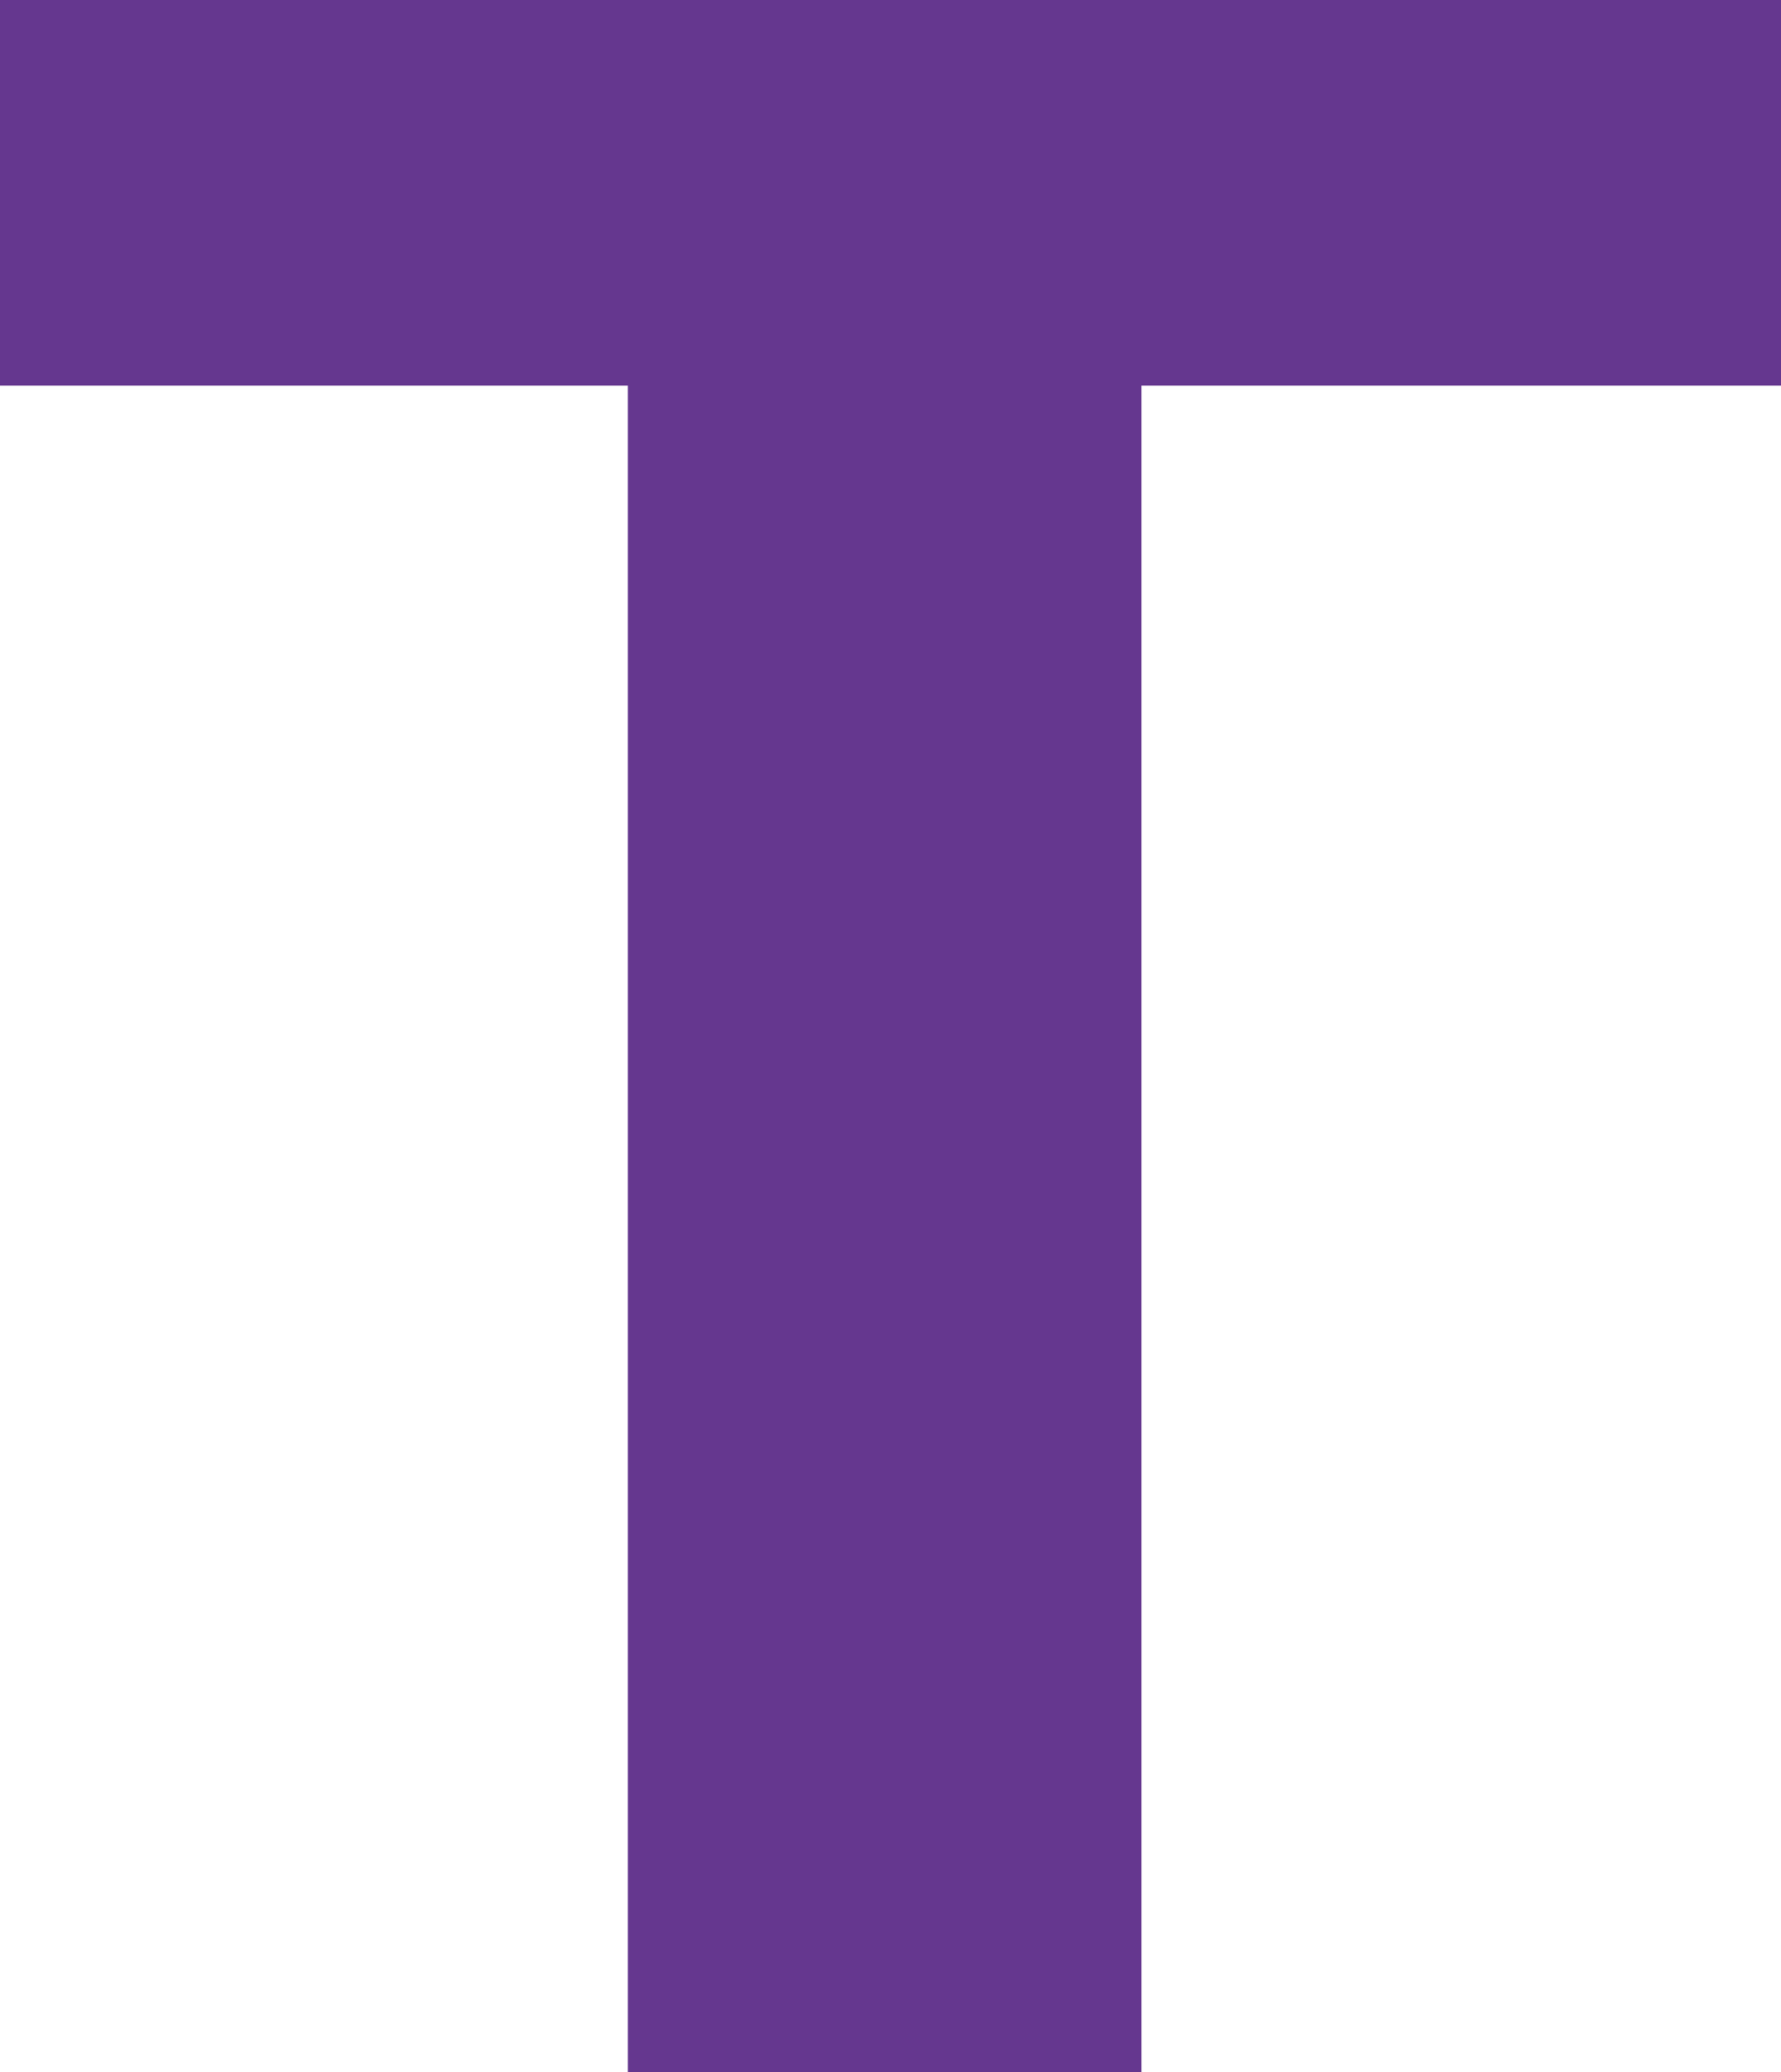
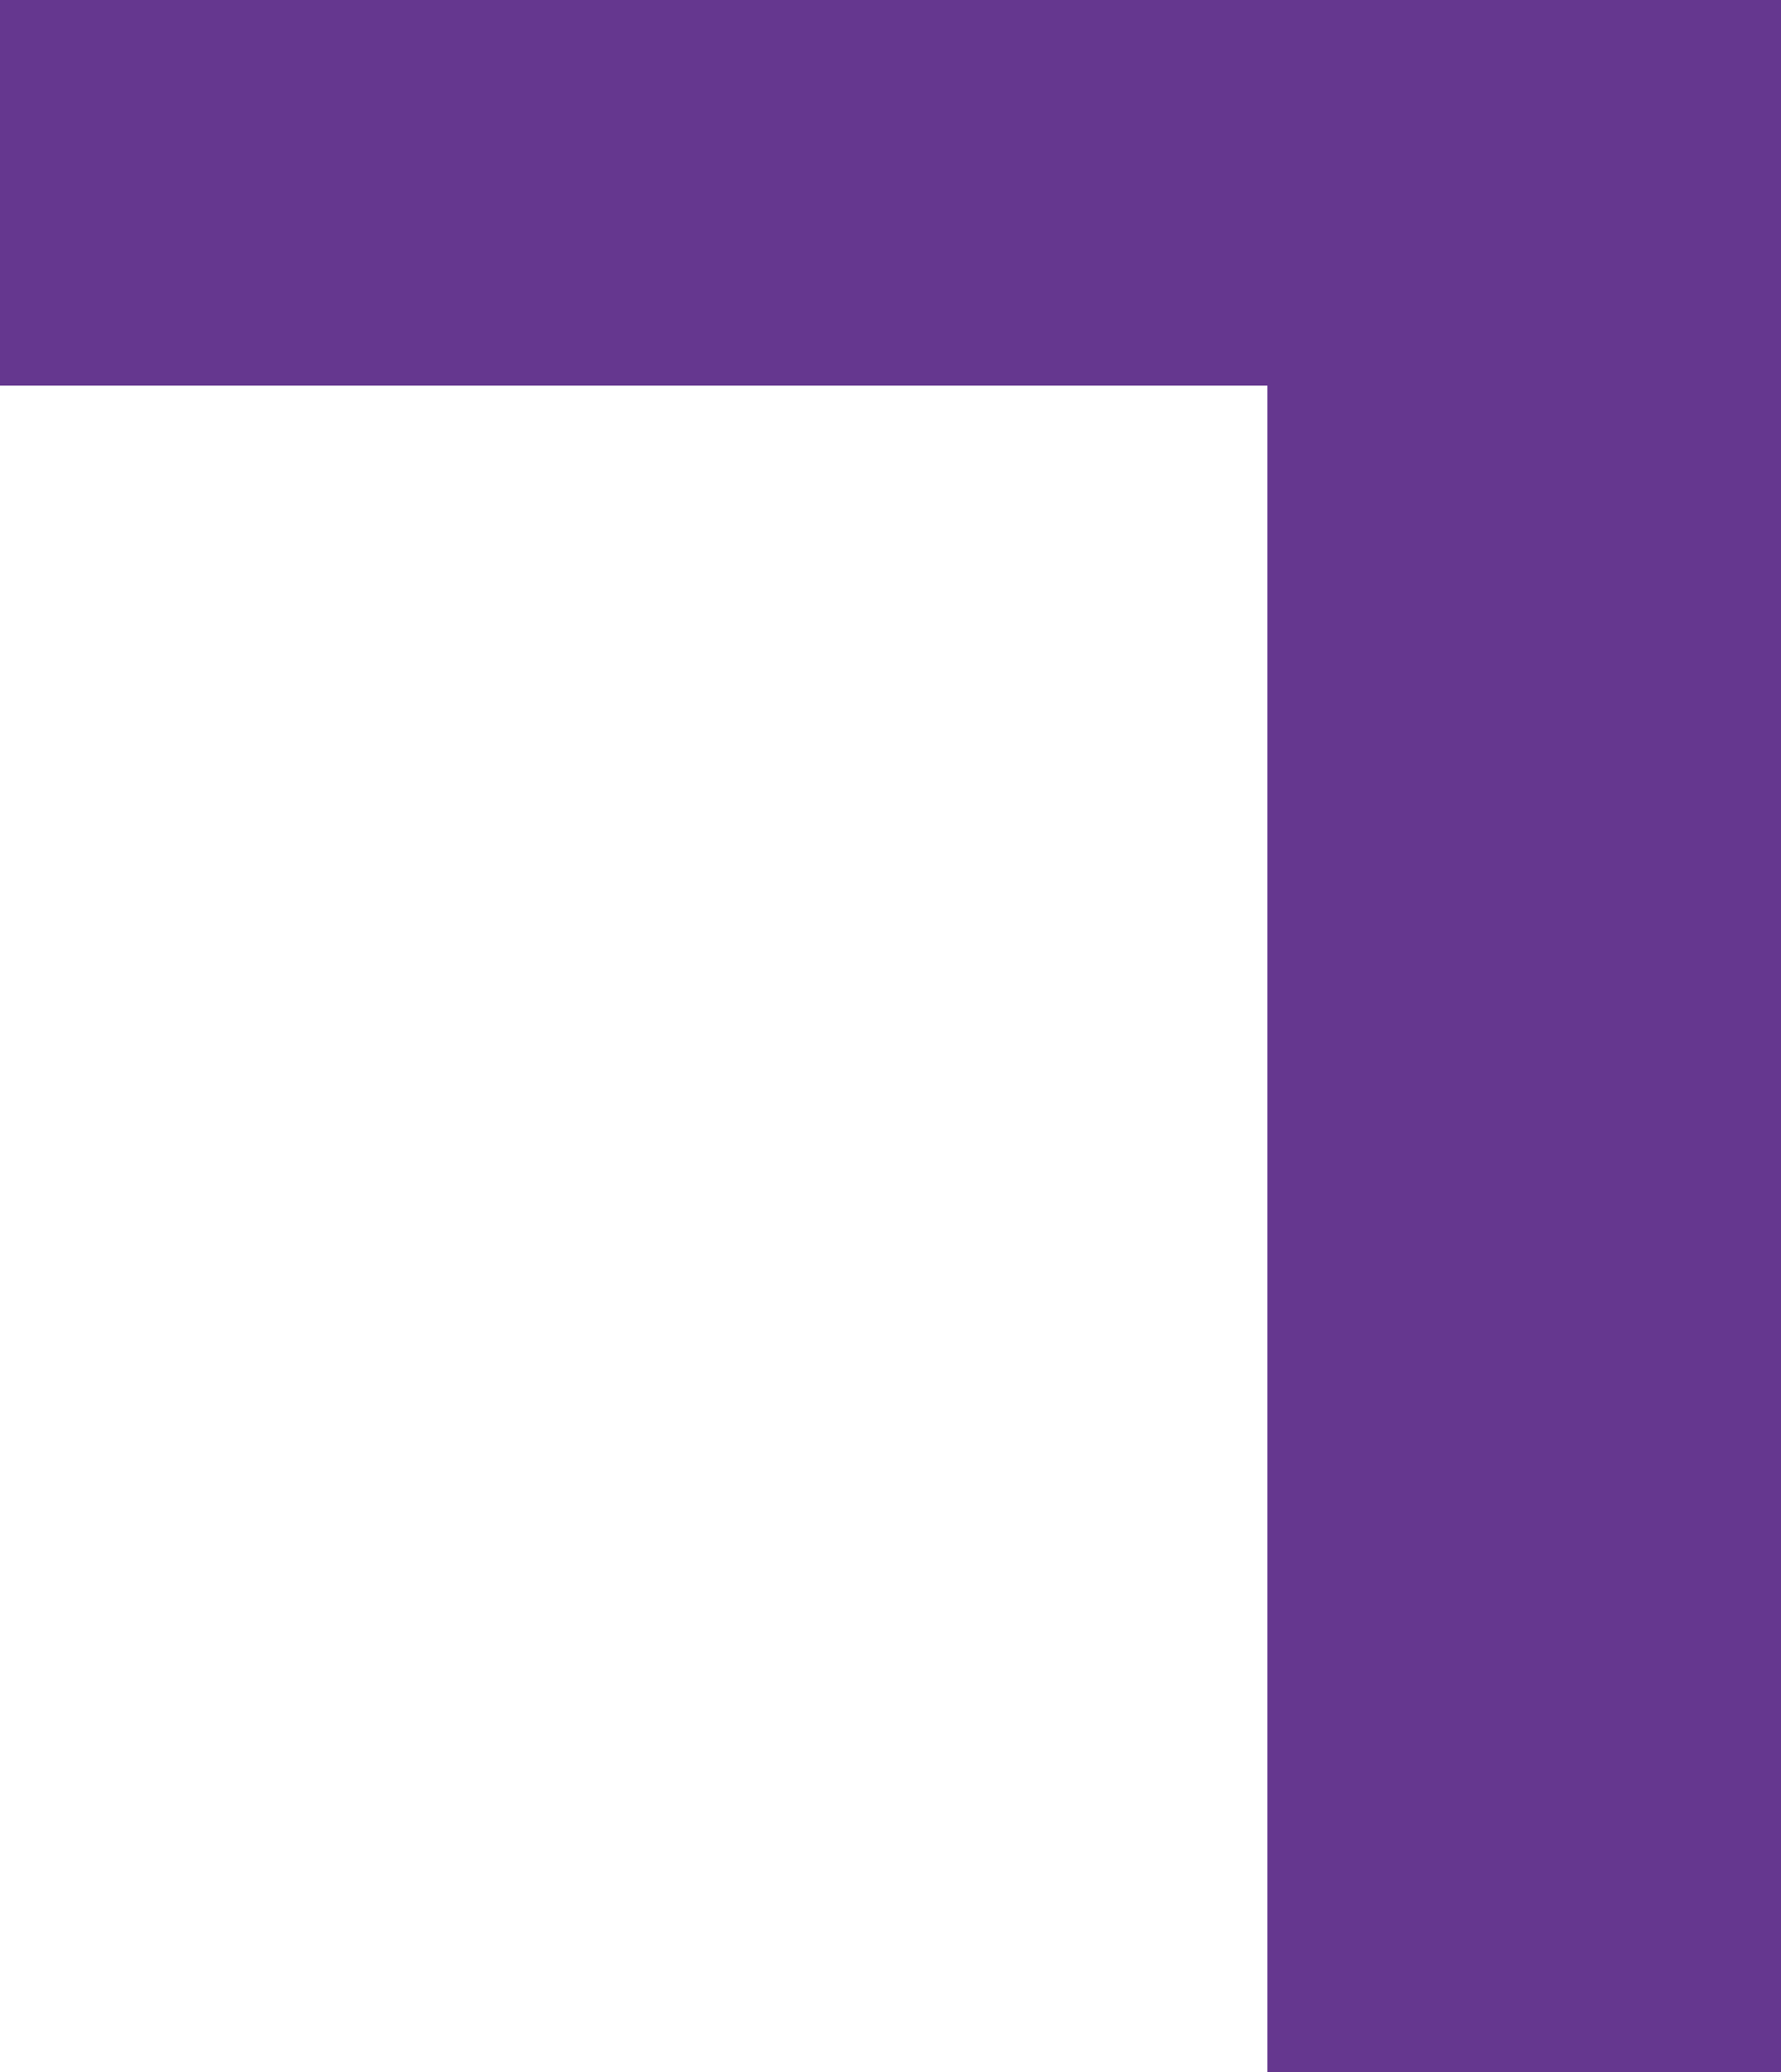
<svg xmlns="http://www.w3.org/2000/svg" id="Layer_2" viewBox="0 0 91.03 105.86">
  <defs>
    <style>.cls-1{fill:#65378f;}</style>
  </defs>
  <g id="Layer_1-2">
-     <path class="cls-1" d="M91.03,19.7H58.34V105.86h-26.25V19.7H0V0H91.03V19.7Z" />
+     <path class="cls-1" d="M91.03,19.7V105.86h-26.25V19.7H0V0H91.03V19.7Z" />
  </g>
</svg>